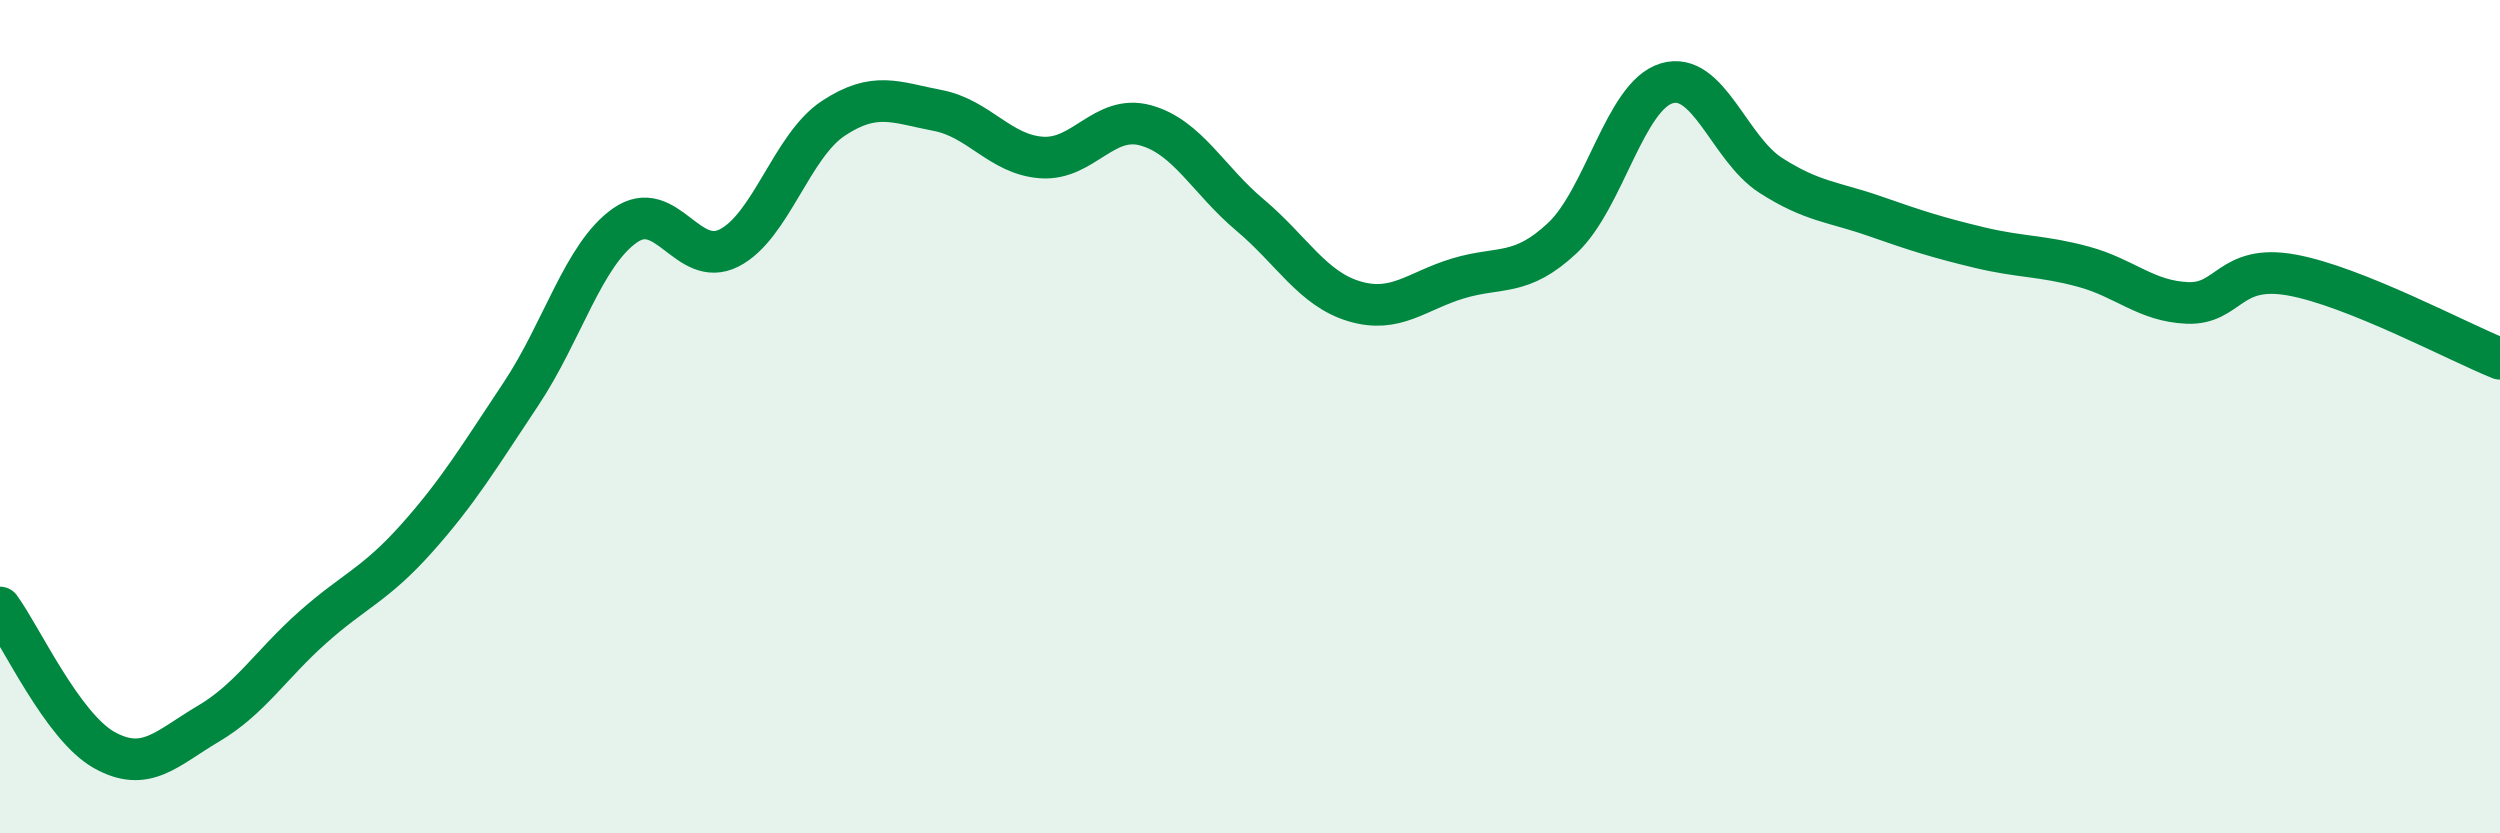
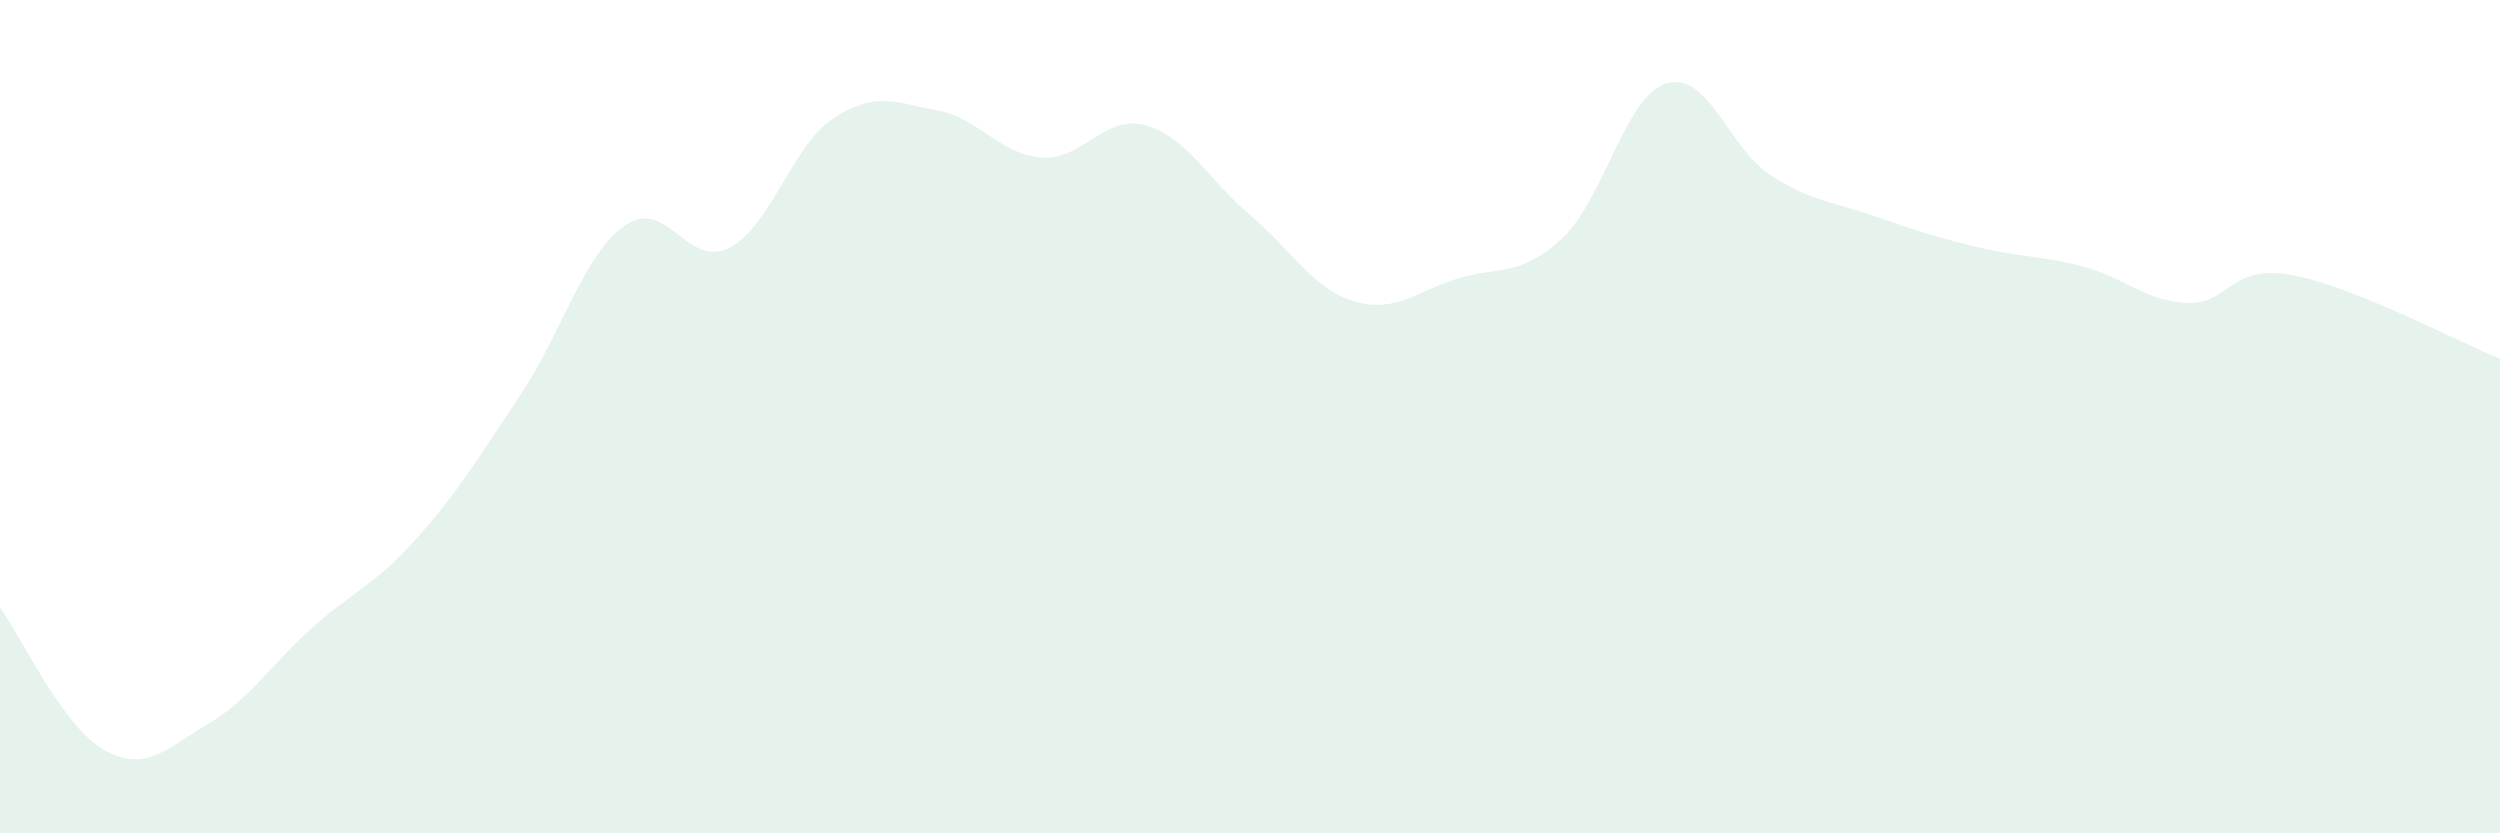
<svg xmlns="http://www.w3.org/2000/svg" width="60" height="20" viewBox="0 0 60 20">
  <path d="M 0,14.58 C 0.5,15.26 1.5,17.44 2.5,18 C 3.5,18.56 4,17.96 5,17.37 C 6,16.78 6.5,15.95 7.5,15.06 C 8.5,14.17 9,14.04 10,12.92 C 11,11.8 11.5,10.96 12.5,9.46 C 13.5,7.96 14,6.11 15,5.41 C 16,4.71 16.5,6.46 17.5,5.95 C 18.5,5.44 19,3.5 20,2.84 C 21,2.18 21.5,2.46 22.5,2.65 C 23.5,2.84 24,3.71 25,3.78 C 26,3.85 26.5,2.73 27.5,3.01 C 28.5,3.29 29,4.32 30,5.16 C 31,6 31.5,6.93 32.5,7.23 C 33.5,7.53 34,6.98 35,6.68 C 36,6.38 36.5,6.65 37.5,5.71 C 38.5,4.77 39,2.3 40,2 C 41,1.7 41.5,3.57 42.5,4.21 C 43.5,4.85 44,4.84 45,5.19 C 46,5.54 46.5,5.7 47.5,5.94 C 48.5,6.18 49,6.13 50,6.4 C 51,6.67 51.5,7.23 52.5,7.27 C 53.5,7.31 53.5,6.33 55,6.6 C 56.5,6.87 59,8.21 60,8.61L60 20L0 20Z" fill="#008740" opacity="0.1" stroke-linecap="round" stroke-linejoin="round" />
-   <path d="M 0,14.58 C 0.5,15.26 1.5,17.44 2.5,18 C 3.5,18.56 4,17.96 5,17.37 C 6,16.78 6.5,15.95 7.5,15.06 C 8.5,14.17 9,14.04 10,12.92 C 11,11.8 11.5,10.96 12.5,9.46 C 13.5,7.96 14,6.11 15,5.41 C 16,4.71 16.5,6.46 17.5,5.95 C 18.5,5.44 19,3.5 20,2.84 C 21,2.18 21.5,2.46 22.5,2.65 C 23.5,2.84 24,3.71 25,3.78 C 26,3.85 26.5,2.73 27.5,3.01 C 28.5,3.29 29,4.32 30,5.16 C 31,6 31.5,6.93 32.5,7.23 C 33.5,7.53 34,6.98 35,6.68 C 36,6.38 36.5,6.65 37.5,5.71 C 38.5,4.77 39,2.3 40,2 C 41,1.7 41.5,3.57 42.5,4.21 C 43.5,4.85 44,4.84 45,5.19 C 46,5.54 46.5,5.7 47.5,5.94 C 48.5,6.18 49,6.13 50,6.4 C 51,6.67 51.5,7.23 52.5,7.27 C 53.5,7.31 53.5,6.33 55,6.6 C 56.5,6.87 59,8.21 60,8.61" stroke="#008740" stroke-width="1" fill="none" stroke-linecap="round" stroke-linejoin="round" />
</svg>